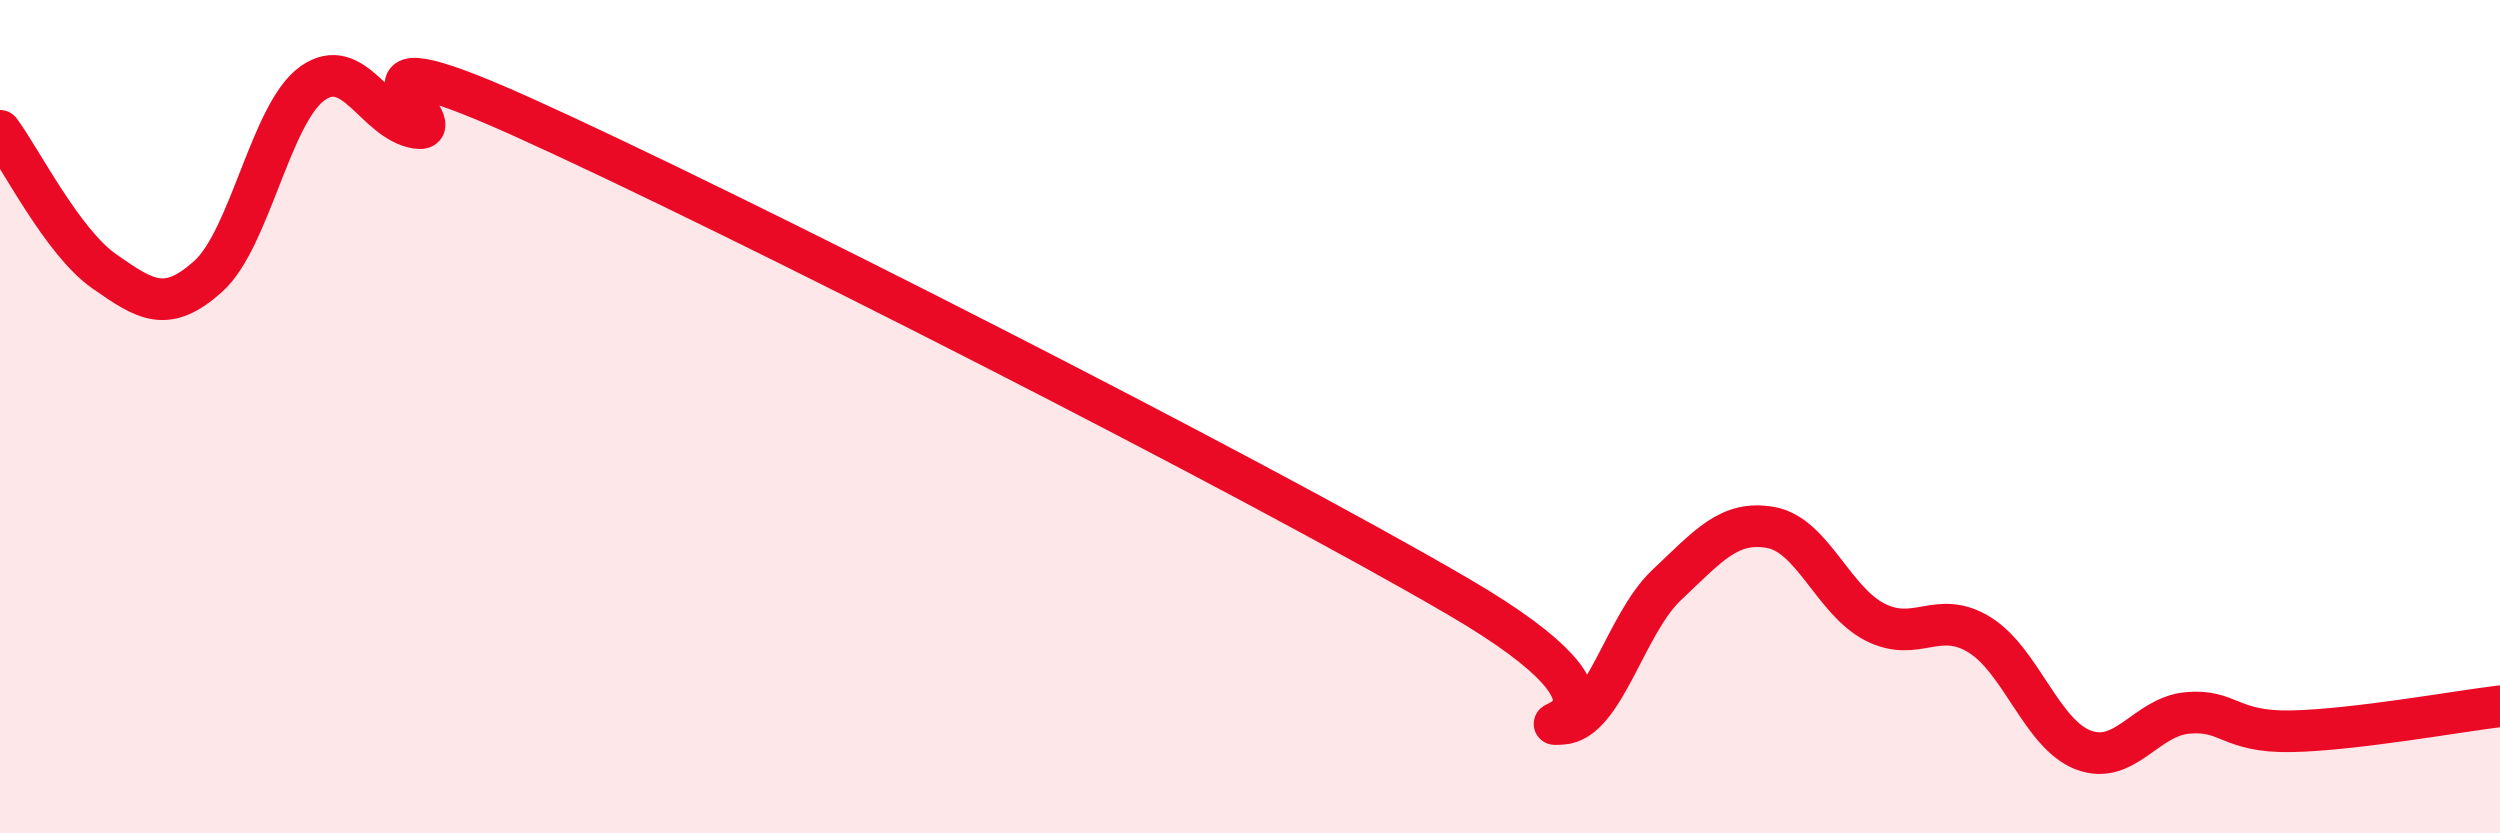
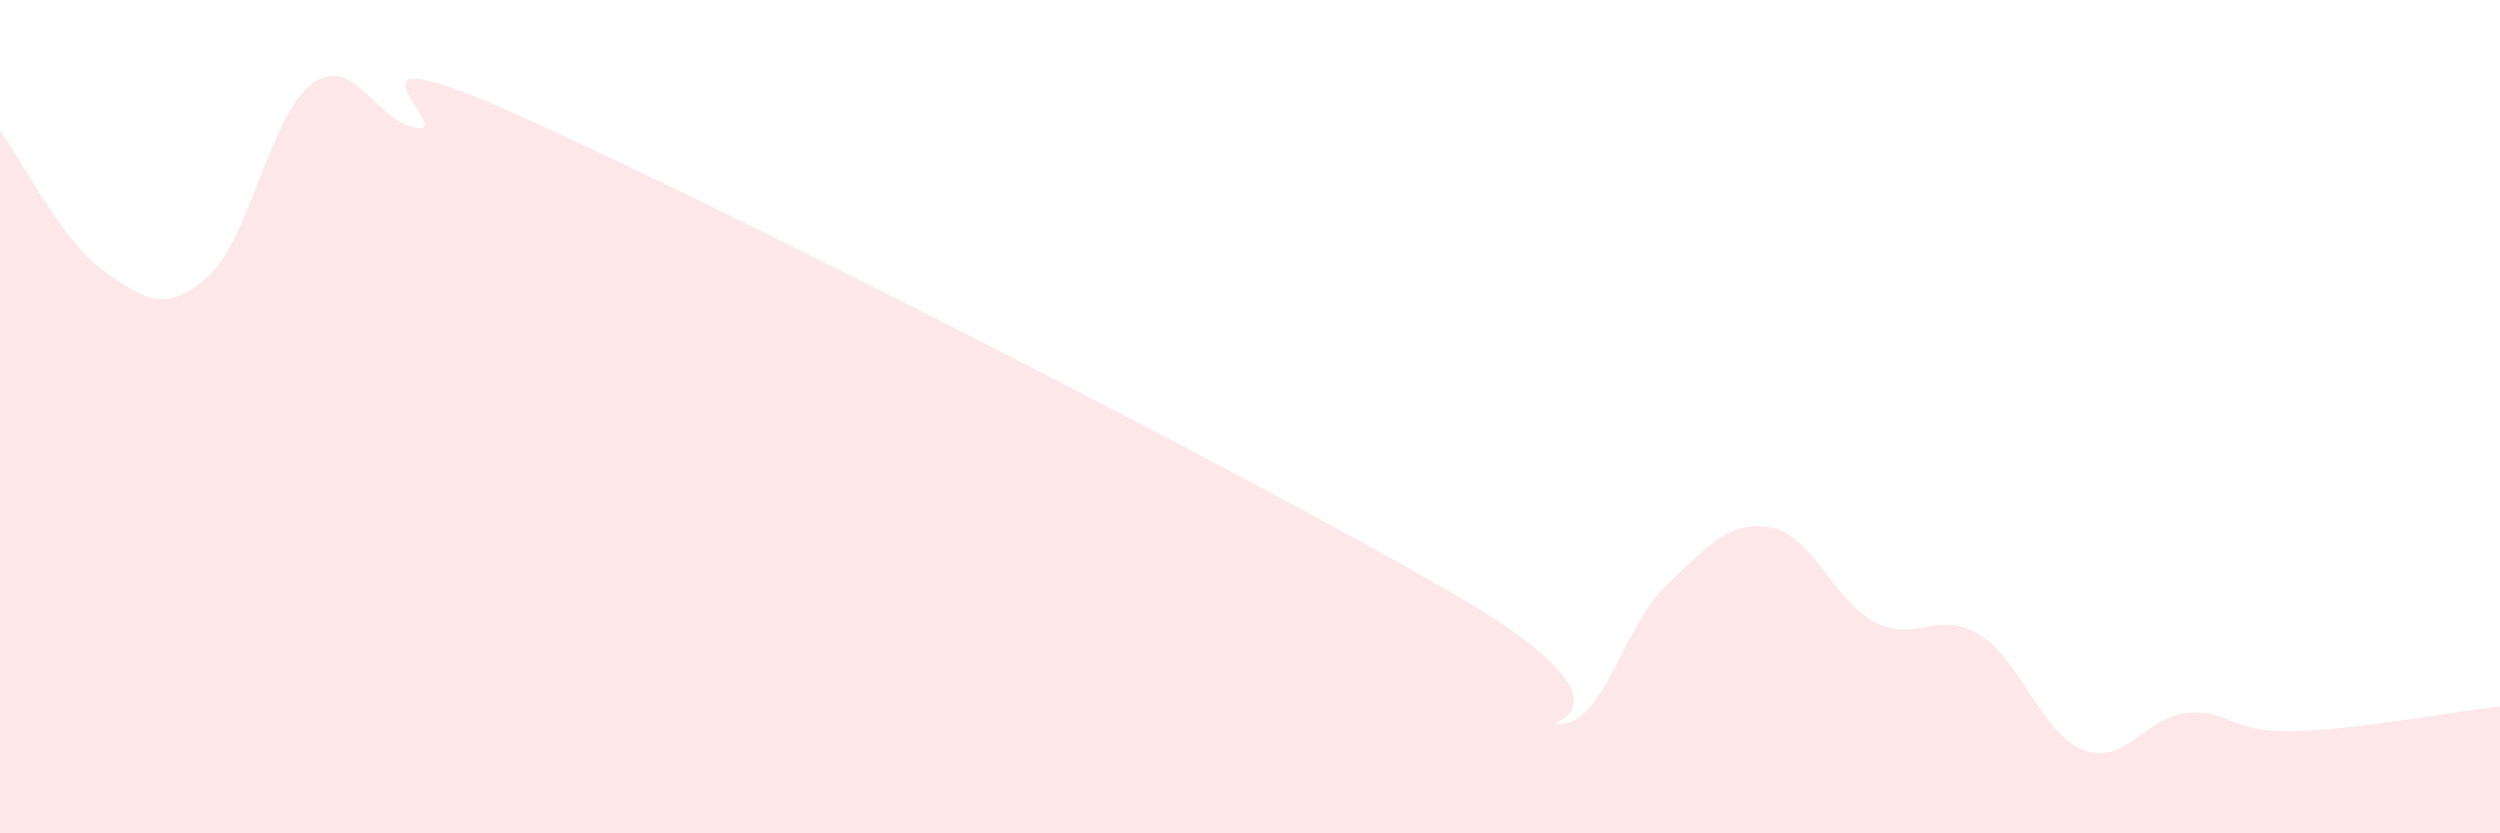
<svg xmlns="http://www.w3.org/2000/svg" width="60" height="20" viewBox="0 0 60 20">
  <path d="M 0,3.14 C 0.5,3.81 1.5,5.81 2.5,6.51 C 3.5,7.21 4,7.53 5,6.63 C 6,5.73 6.5,2.71 7.5,2 C 8.5,1.29 9,2.91 10,3.07 C 11,3.23 7.5,0.54 12.5,2.79 C 17.5,5.04 30,11.4 35,14.32 C 40,17.24 36.5,17.43 37.5,17.37 C 38.5,17.31 39,14.98 40,14.04 C 41,13.1 41.5,12.48 42.5,12.66 C 43.5,12.84 44,14.42 45,14.93 C 46,15.44 46.5,14.62 47.5,15.23 C 48.5,15.84 49,17.62 50,18 C 51,18.38 51.5,17.2 52.5,17.11 C 53.5,17.02 53.5,17.58 55,17.55 C 56.5,17.52 59,17.07 60,16.95L60 20L0 20Z" fill="#EB0A25" opacity="0.1" stroke-linecap="round" stroke-linejoin="round" />
-   <path d="M 0,3.14 C 0.5,3.81 1.5,5.81 2.5,6.51 C 3.5,7.21 4,7.53 5,6.63 C 6,5.73 6.5,2.71 7.5,2 C 8.5,1.29 9,2.91 10,3.07 C 11,3.23 7.5,0.54 12.5,2.79 C 17.5,5.04 30,11.4 35,14.32 C 40,17.24 36.5,17.43 37.5,17.37 C 38.5,17.31 39,14.98 40,14.04 C 41,13.1 41.5,12.48 42.5,12.66 C 43.5,12.84 44,14.42 45,14.93 C 46,15.44 46.5,14.62 47.5,15.23 C 48.5,15.84 49,17.62 50,18 C 51,18.38 51.5,17.2 52.5,17.11 C 53.5,17.02 53.5,17.58 55,17.55 C 56.5,17.52 59,17.07 60,16.95" stroke="#EB0A25" stroke-width="1" fill="none" stroke-linecap="round" stroke-linejoin="round" />
</svg>